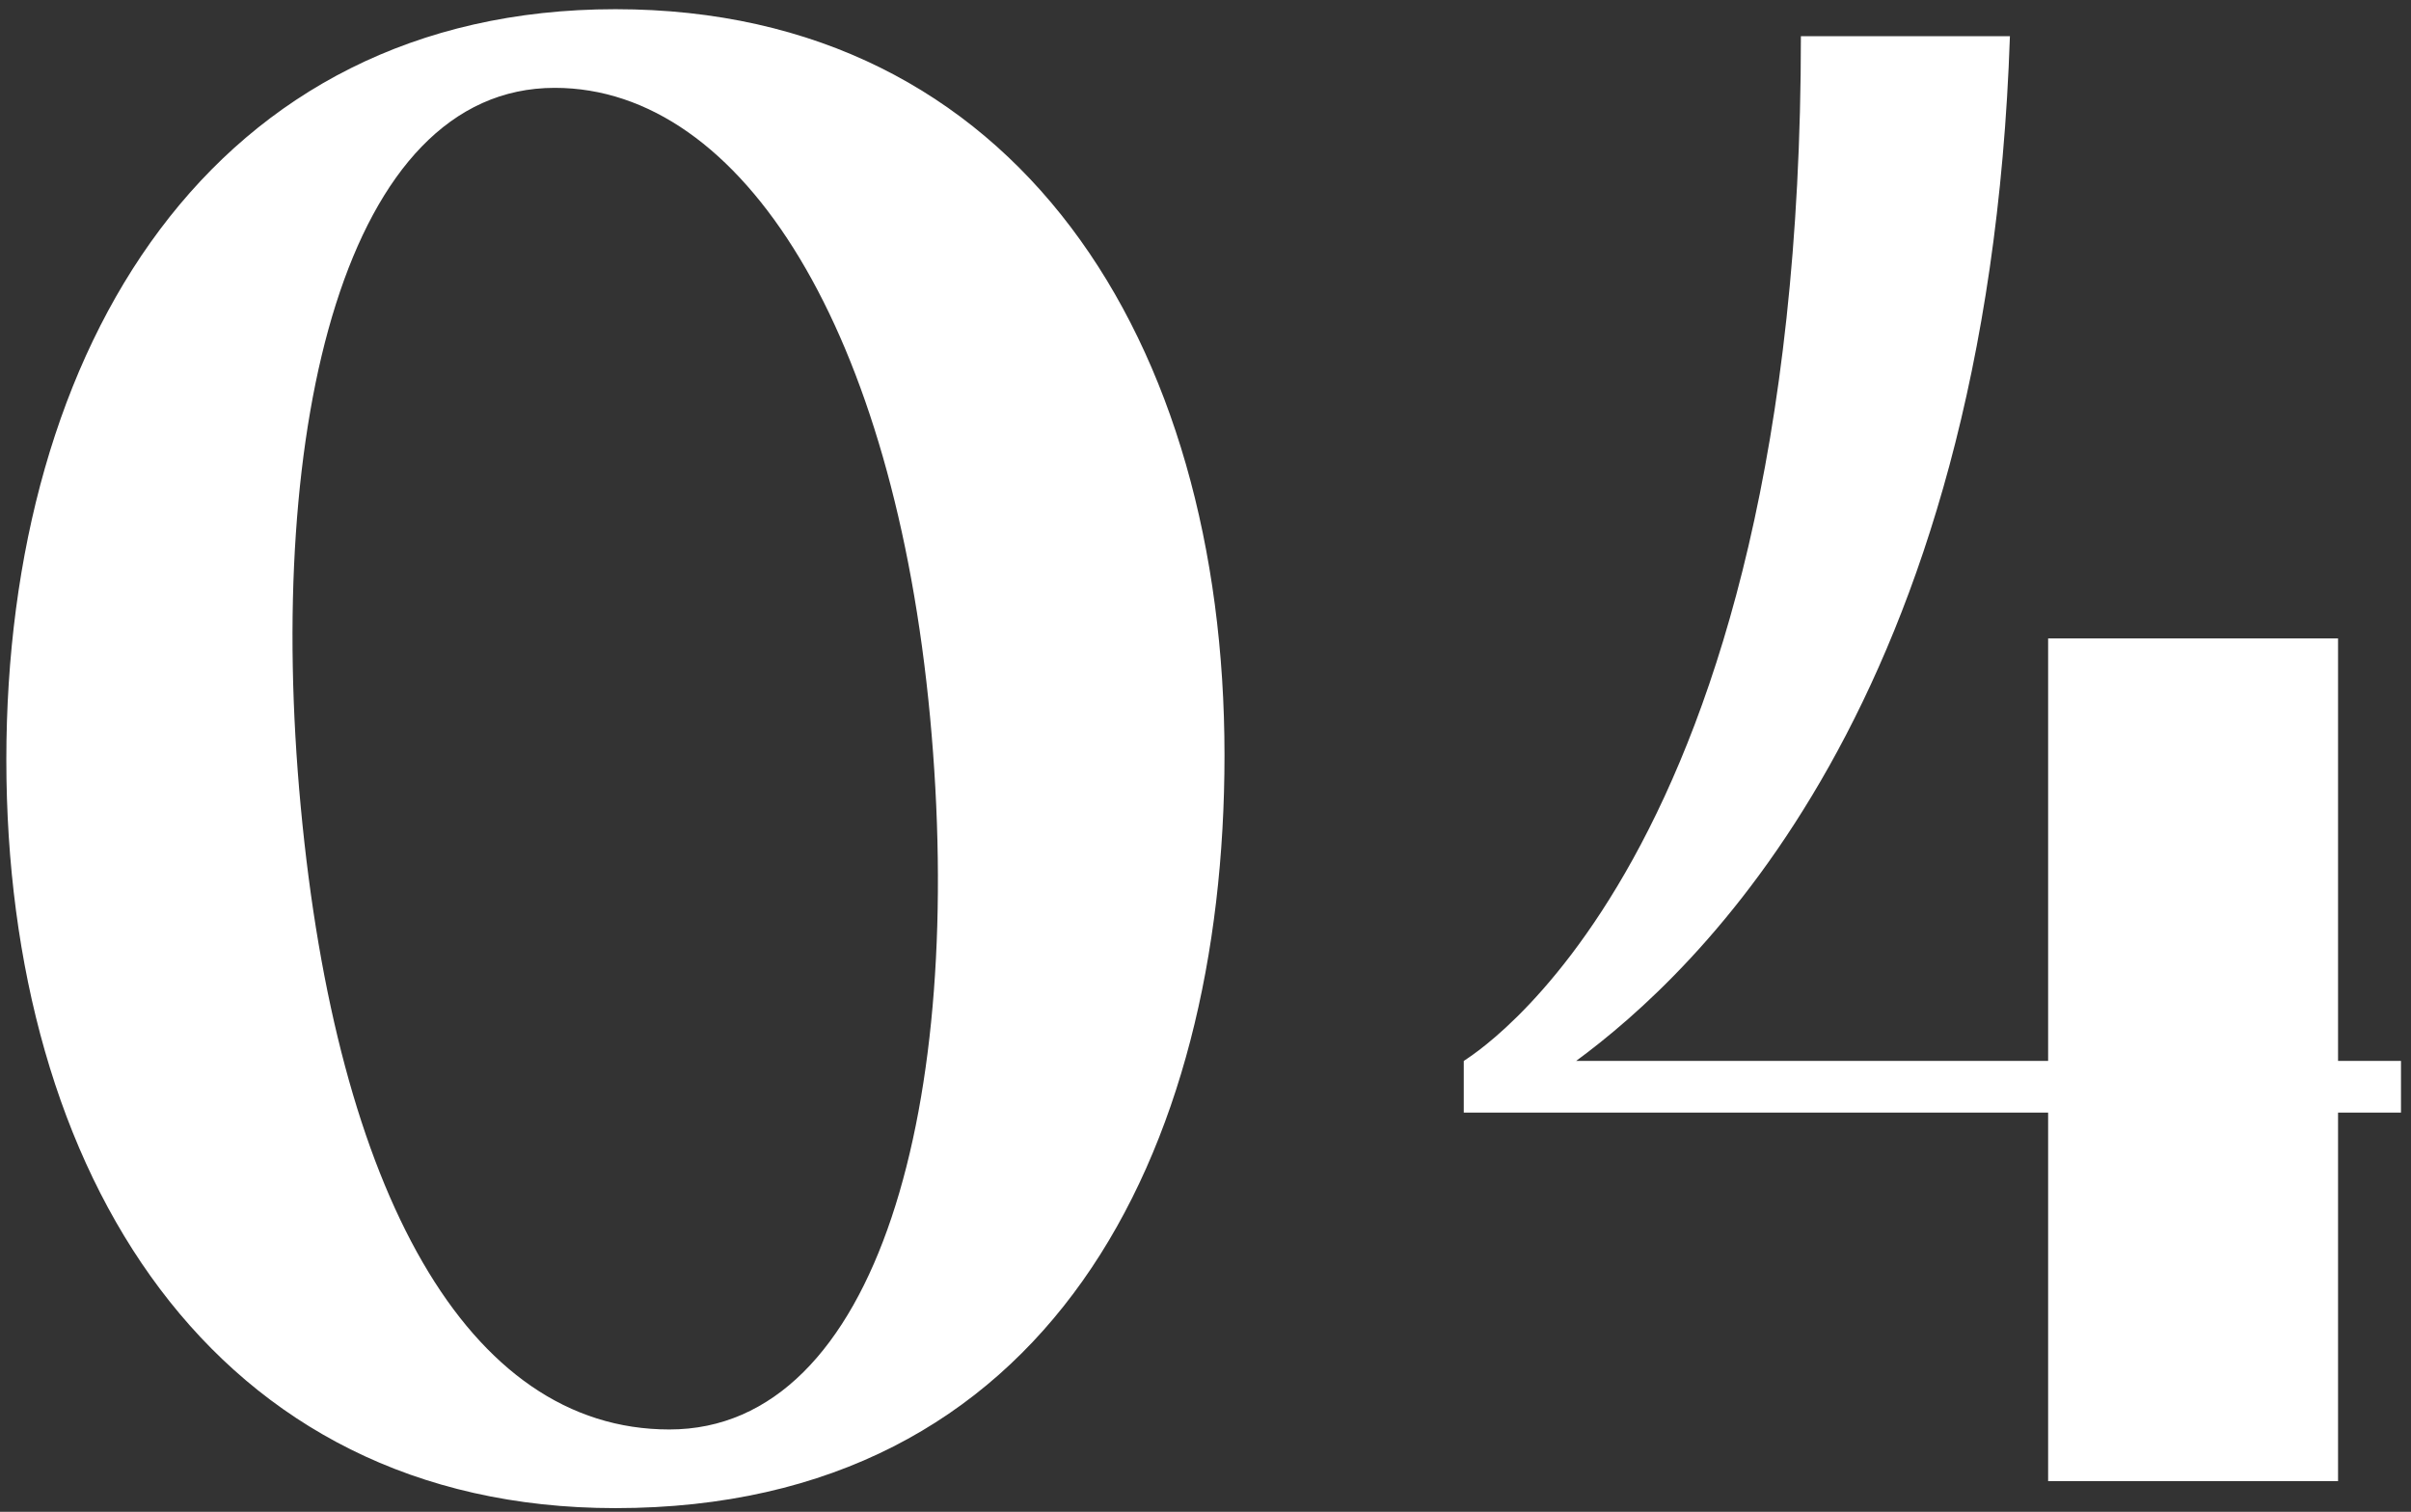
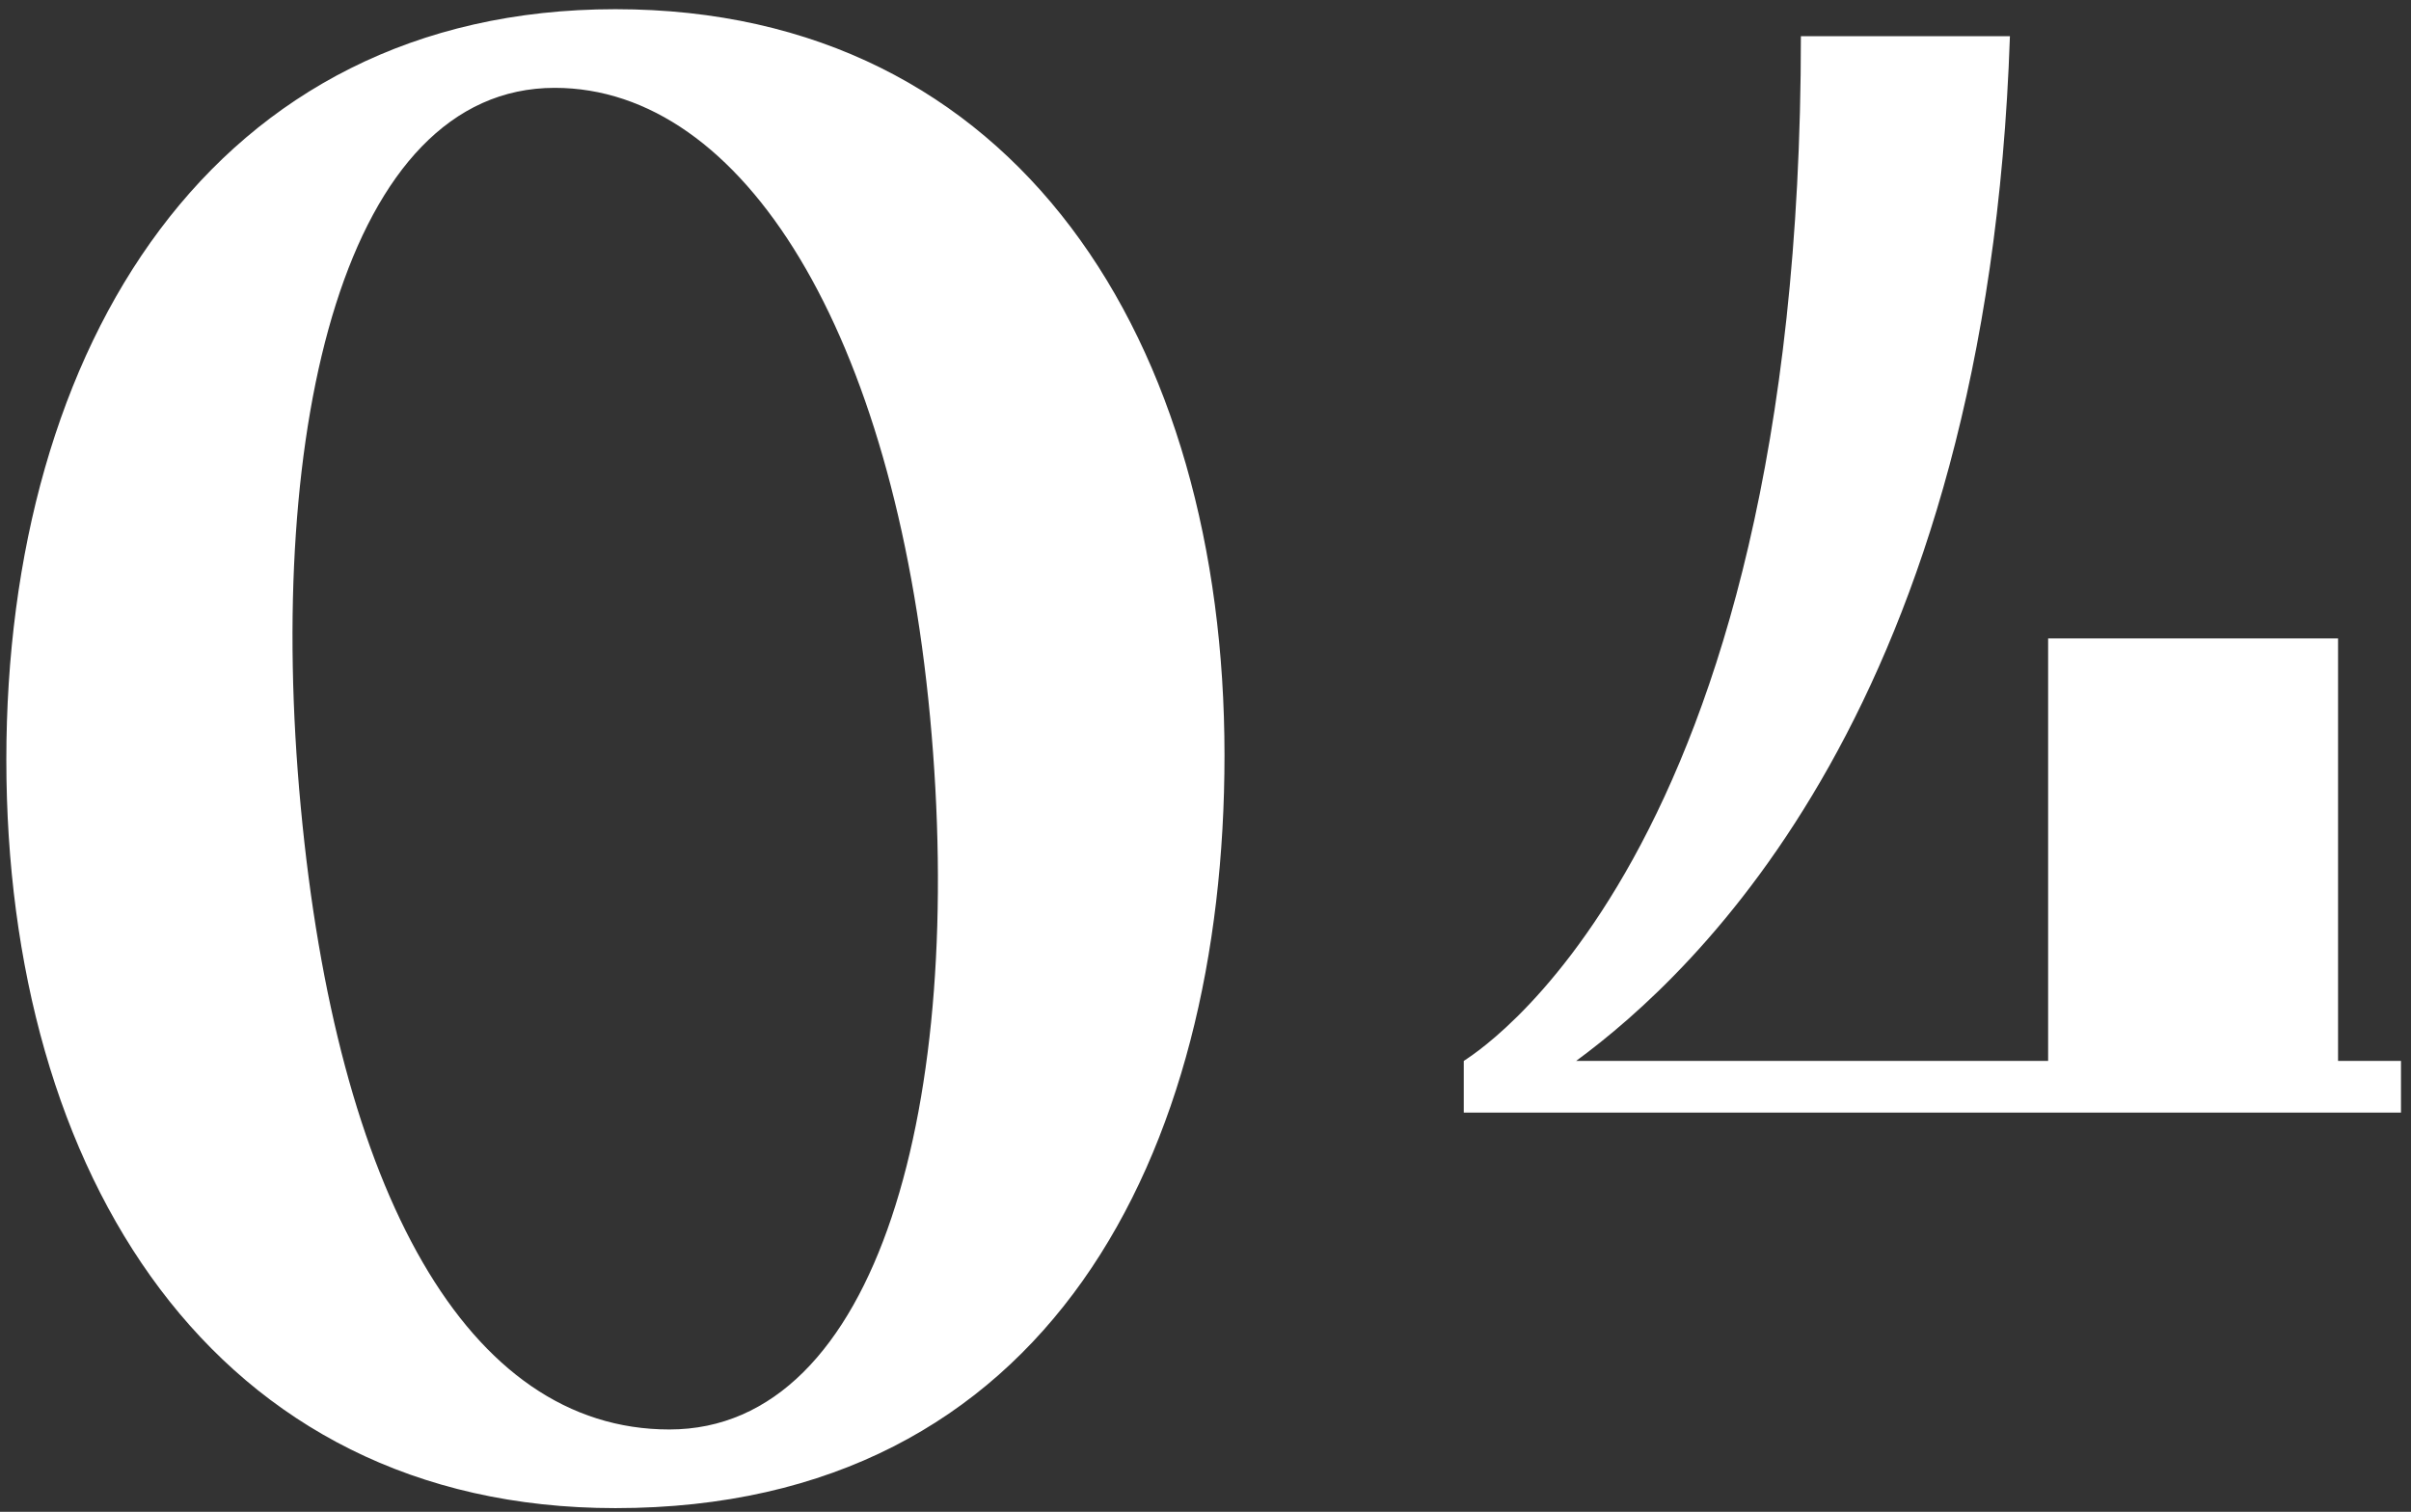
<svg xmlns="http://www.w3.org/2000/svg" width="236" height="148" viewBox="0 0 236 148" fill="none">
  <rect x="0" y="0" width="236" height="148" fill="#333333" stroke="none" />
-   <path d="M60.24 147.64C102.7 147.64 119.86 112.88 119.86 73.94C119.86 33.46 99.62 0.9 60.24 0.9C20.86 0.9 0.62 33.9 0.62 74.38C0.62 114.86 20.86 147.64 60.24 147.64ZM54.3 8.6C72.78 8.6 87.52 32.58 91.04 70.2C94.56 107.82 85.98 139.94 65.52 139.94C45.72 139.94 32.96 116.62 29.44 79C25.92 41.6 33.84 8.6 54.3 8.6ZM235.02 103.86H228.86V62.5H200.48V103.86H154.28C165.94 95.28 194.54 68.88 196.74 3.54H176.28C176.28 84.72 143.5 103.64 143.28 103.86V108.92H200.48V145H228.86V108.92H235.02V103.86Z" fill="white" />
+   <path d="M60.24 147.64C102.7 147.64 119.86 112.88 119.86 73.94C119.86 33.46 99.62 0.9 60.24 0.9C20.86 0.9 0.62 33.9 0.62 74.38C0.62 114.86 20.86 147.64 60.24 147.64ZM54.3 8.6C72.78 8.6 87.52 32.58 91.04 70.2C94.56 107.82 85.98 139.94 65.52 139.94C45.72 139.94 32.96 116.62 29.44 79C25.92 41.6 33.84 8.6 54.3 8.6ZM235.02 103.86H228.86V62.5H200.48V103.86H154.28C165.94 95.28 194.54 68.88 196.74 3.54H176.28C176.28 84.72 143.5 103.64 143.28 103.86V108.92H200.48V145V108.92H235.02V103.86Z" fill="white" />
</svg>